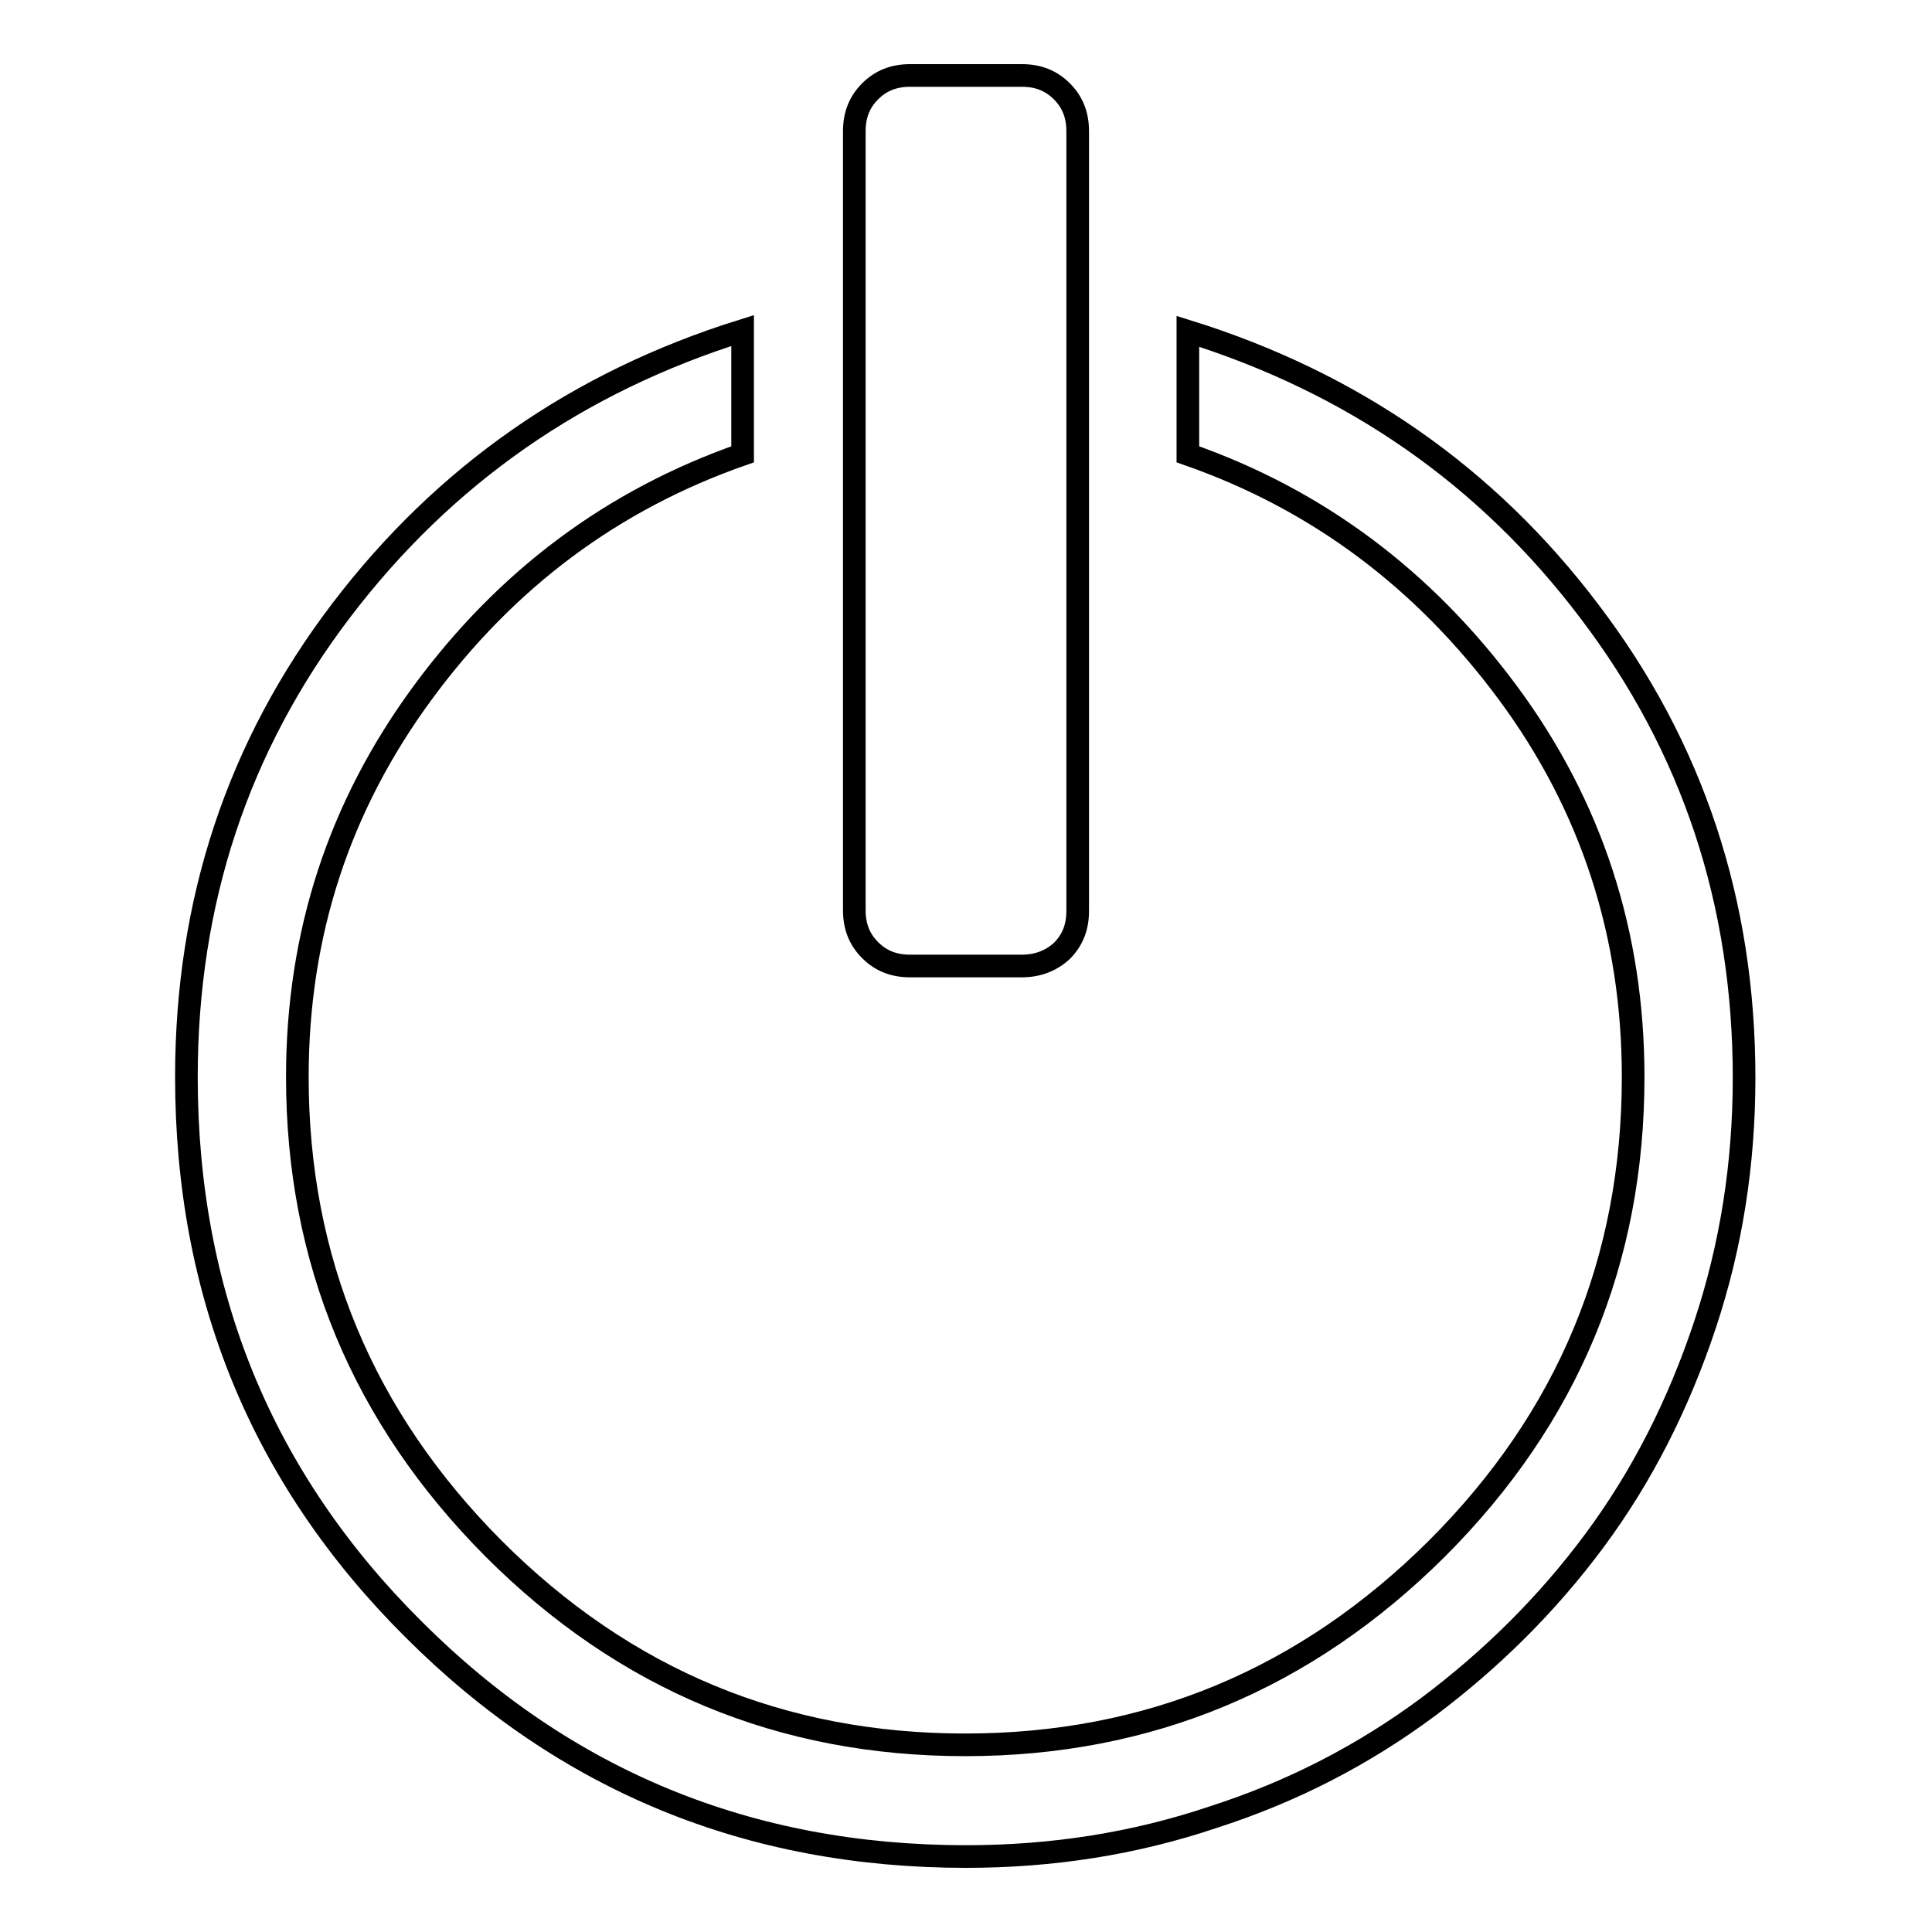
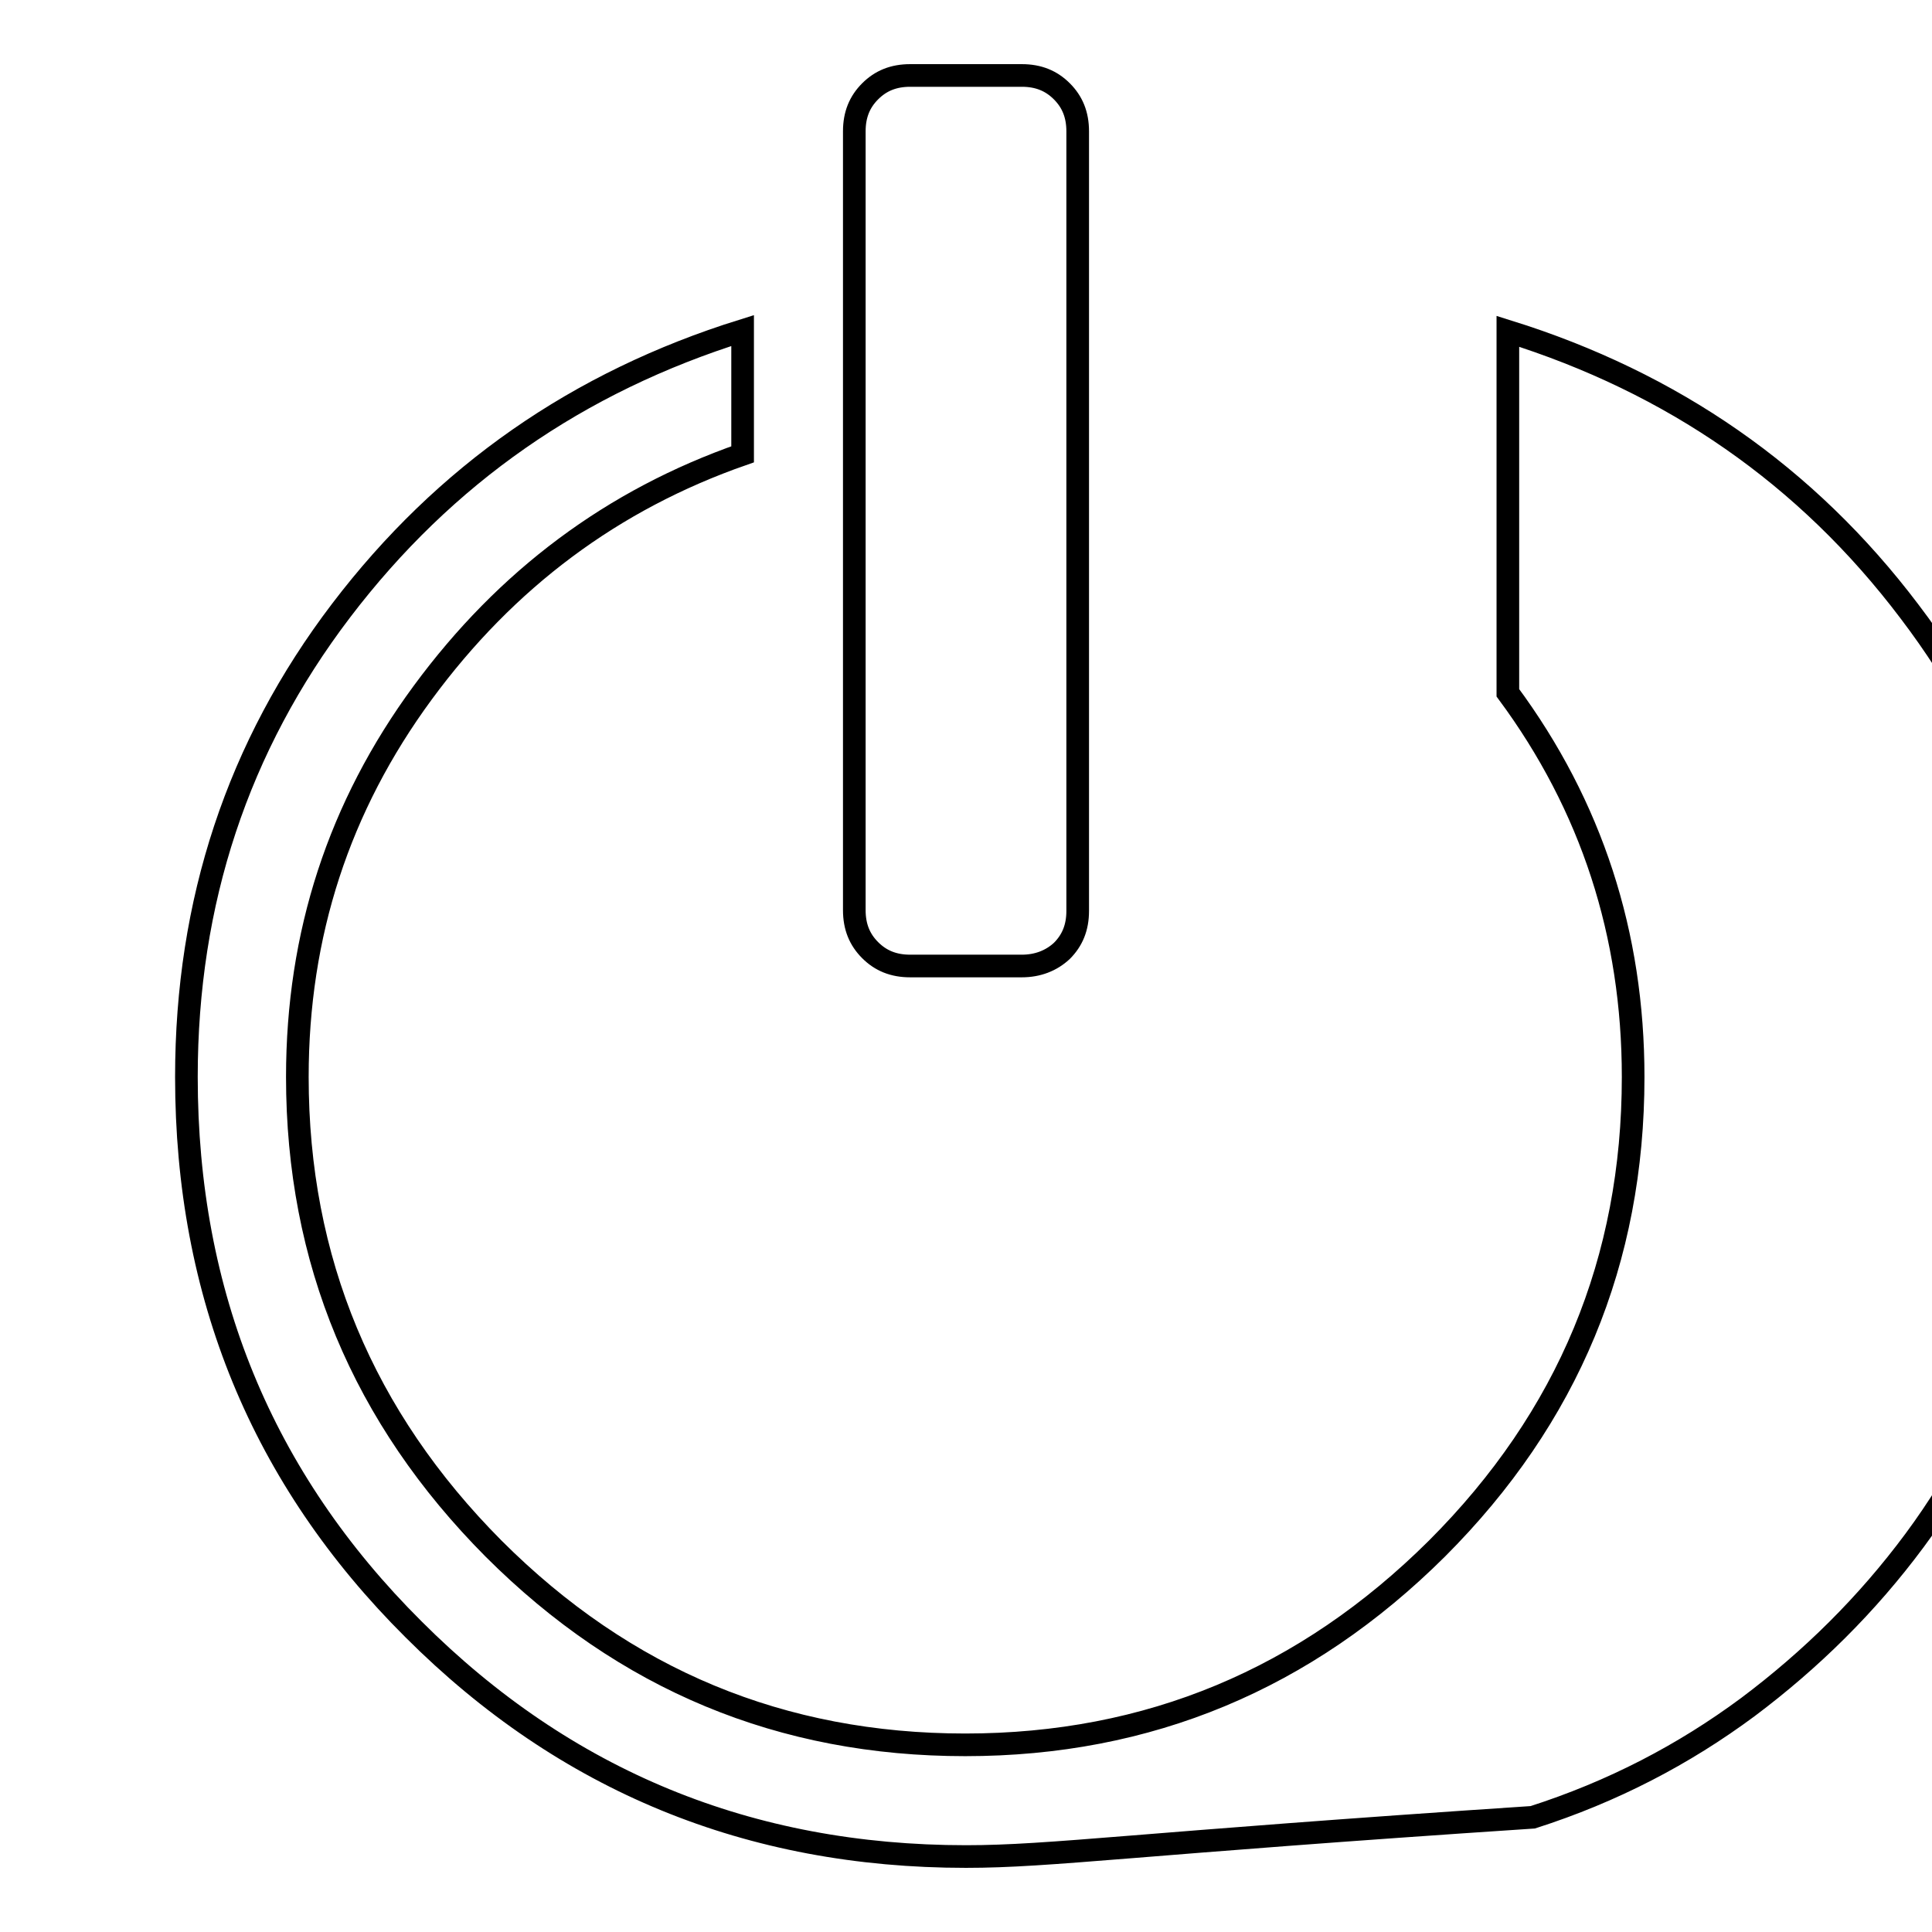
<svg xmlns="http://www.w3.org/2000/svg" version="1.1" x="0px" y="0px" viewBox="0 0 256 256" enable-background="new 0 0 256 256" xml:space="preserve">
  <g>
-     <path stroke-width="3" fill-opacity="0" stroke="#000000" d="M128,246c-28.7,0-53.1-10-73.2-30.1c-20.1-20-30.1-44.4-30.1-73.2c0-23.2,6.8-43.8,20.5-61.8 c13.7-18,31.4-30.3,53.2-37.1v16.4c-17.2,6-31.3,16.5-42.4,31.6c-11.1,15.1-16.6,32-16.6,50.9c0,24.3,8.7,45.1,26,62.5 c17.4,17.4,38.2,26,62.5,26s45.1-8.7,62.5-26c17.4-17.4,26-38.2,26-62.5c0-18.9-5.5-35.9-16.6-50.9s-25.2-25.6-42.4-31.6V43.9 c21.8,6.8,39.6,19.1,53.2,37.1c13.7,18,20.5,38.6,20.5,61.8c0,11.4-1.7,22.3-5.2,32.8c-3.5,10.5-8.3,20-14.6,28.5 c-6.3,8.5-13.7,15.8-22.1,22.1c-8.5,6.3-17.9,11.2-28.5,14.6C150.3,244.3,139.4,246,128,246L128,246z M135.4,128h-14.8 c-2.2,0-3.9-0.7-5.3-2.1c-1.4-1.4-2.1-3.1-2.1-5.3V17.4c0-2.2,0.7-3.9,2.1-5.3c1.4-1.4,3.1-2.1,5.3-2.1h14.8c2.2,0,3.9,0.7,5.3,2.1 c1.4,1.4,2.1,3.1,2.1,5.3v103.3c0,2.2-0.7,3.9-2.1,5.3C139.3,127.3,137.5,128,135.4,128z" />
+     <path stroke-width="3" fill-opacity="0" stroke="#000000" d="M128,246c-28.7,0-53.1-10-73.2-30.1c-20.1-20-30.1-44.4-30.1-73.2c0-23.2,6.8-43.8,20.5-61.8 c13.7-18,31.4-30.3,53.2-37.1v16.4c-17.2,6-31.3,16.5-42.4,31.6c-11.1,15.1-16.6,32-16.6,50.9c0,24.3,8.7,45.1,26,62.5 c17.4,17.4,38.2,26,62.5,26s45.1-8.7,62.5-26c17.4-17.4,26-38.2,26-62.5c0-18.9-5.5-35.9-16.6-50.9V43.9 c21.8,6.8,39.6,19.1,53.2,37.1c13.7,18,20.5,38.6,20.5,61.8c0,11.4-1.7,22.3-5.2,32.8c-3.5,10.5-8.3,20-14.6,28.5 c-6.3,8.5-13.7,15.8-22.1,22.1c-8.5,6.3-17.9,11.2-28.5,14.6C150.3,244.3,139.4,246,128,246L128,246z M135.4,128h-14.8 c-2.2,0-3.9-0.7-5.3-2.1c-1.4-1.4-2.1-3.1-2.1-5.3V17.4c0-2.2,0.7-3.9,2.1-5.3c1.4-1.4,3.1-2.1,5.3-2.1h14.8c2.2,0,3.9,0.7,5.3,2.1 c1.4,1.4,2.1,3.1,2.1,5.3v103.3c0,2.2-0.7,3.9-2.1,5.3C139.3,127.3,137.5,128,135.4,128z" />
  </g>
</svg>